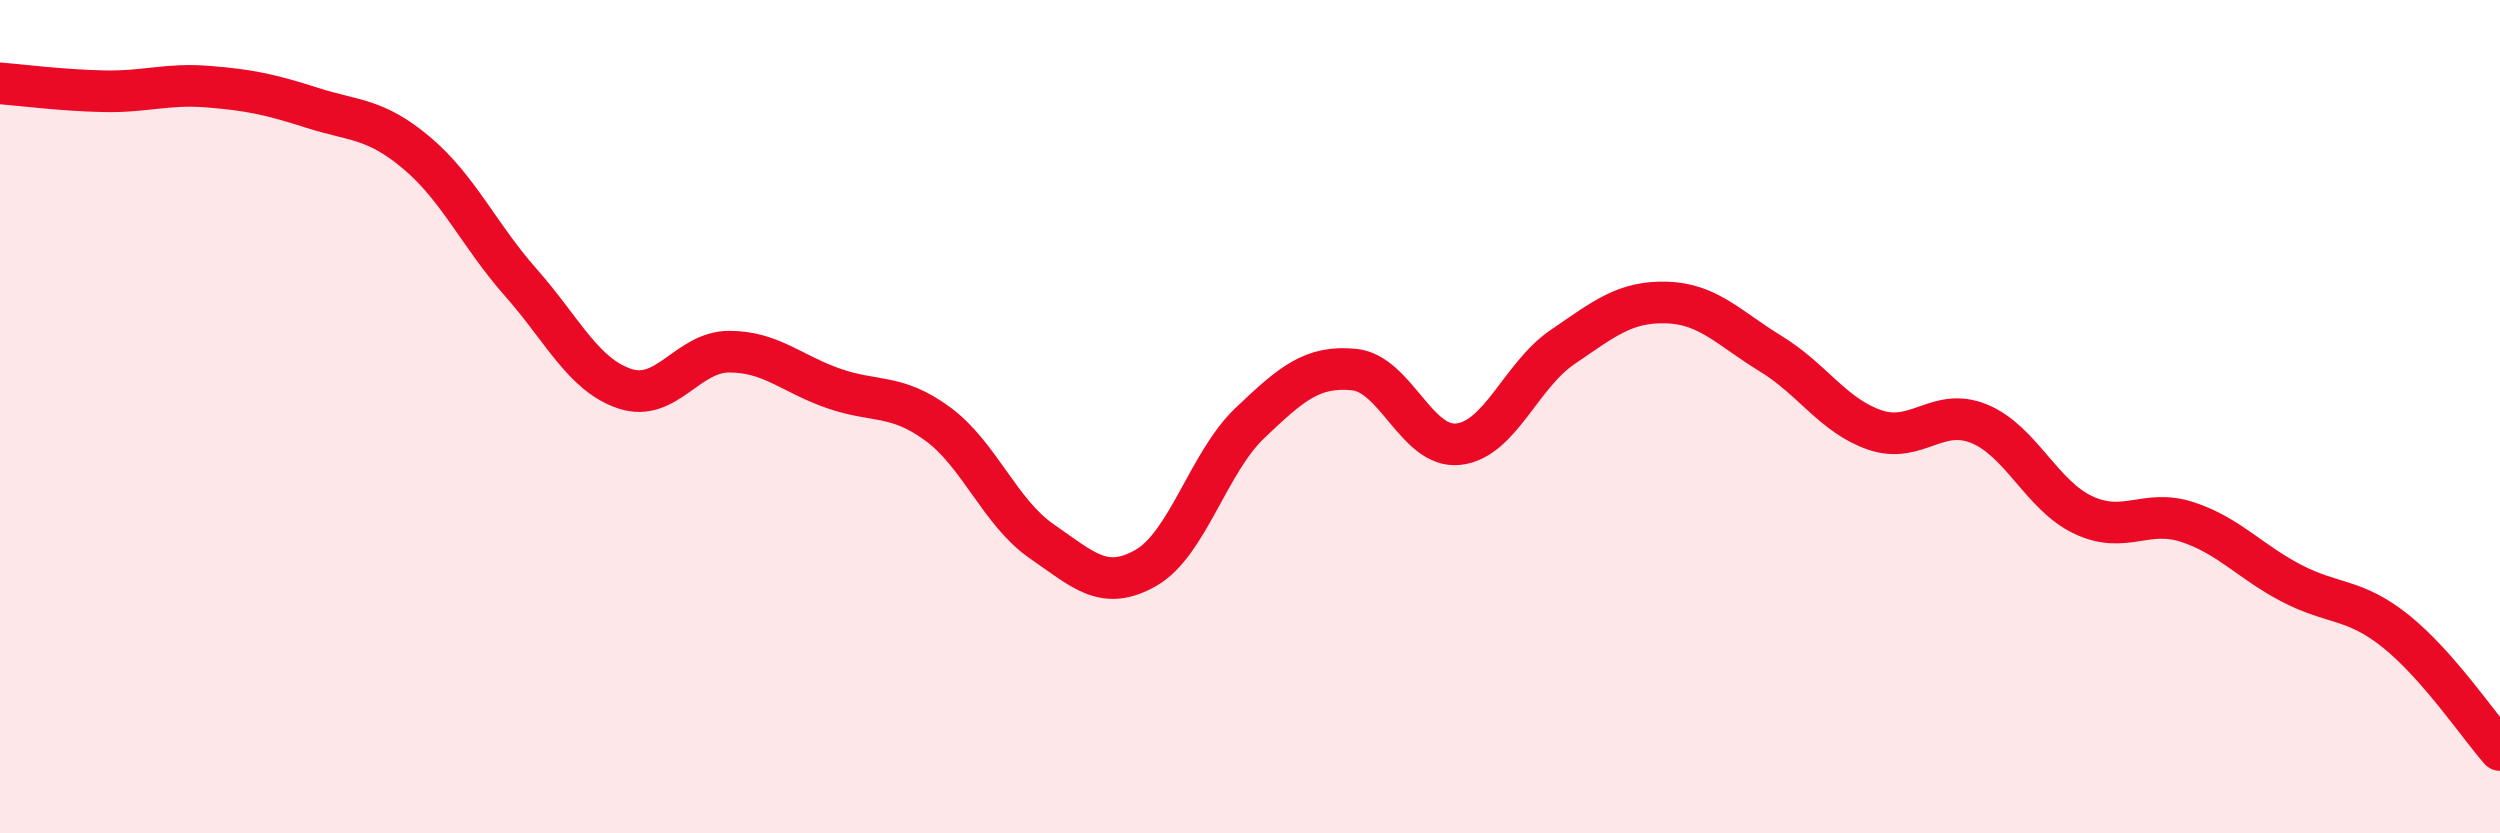
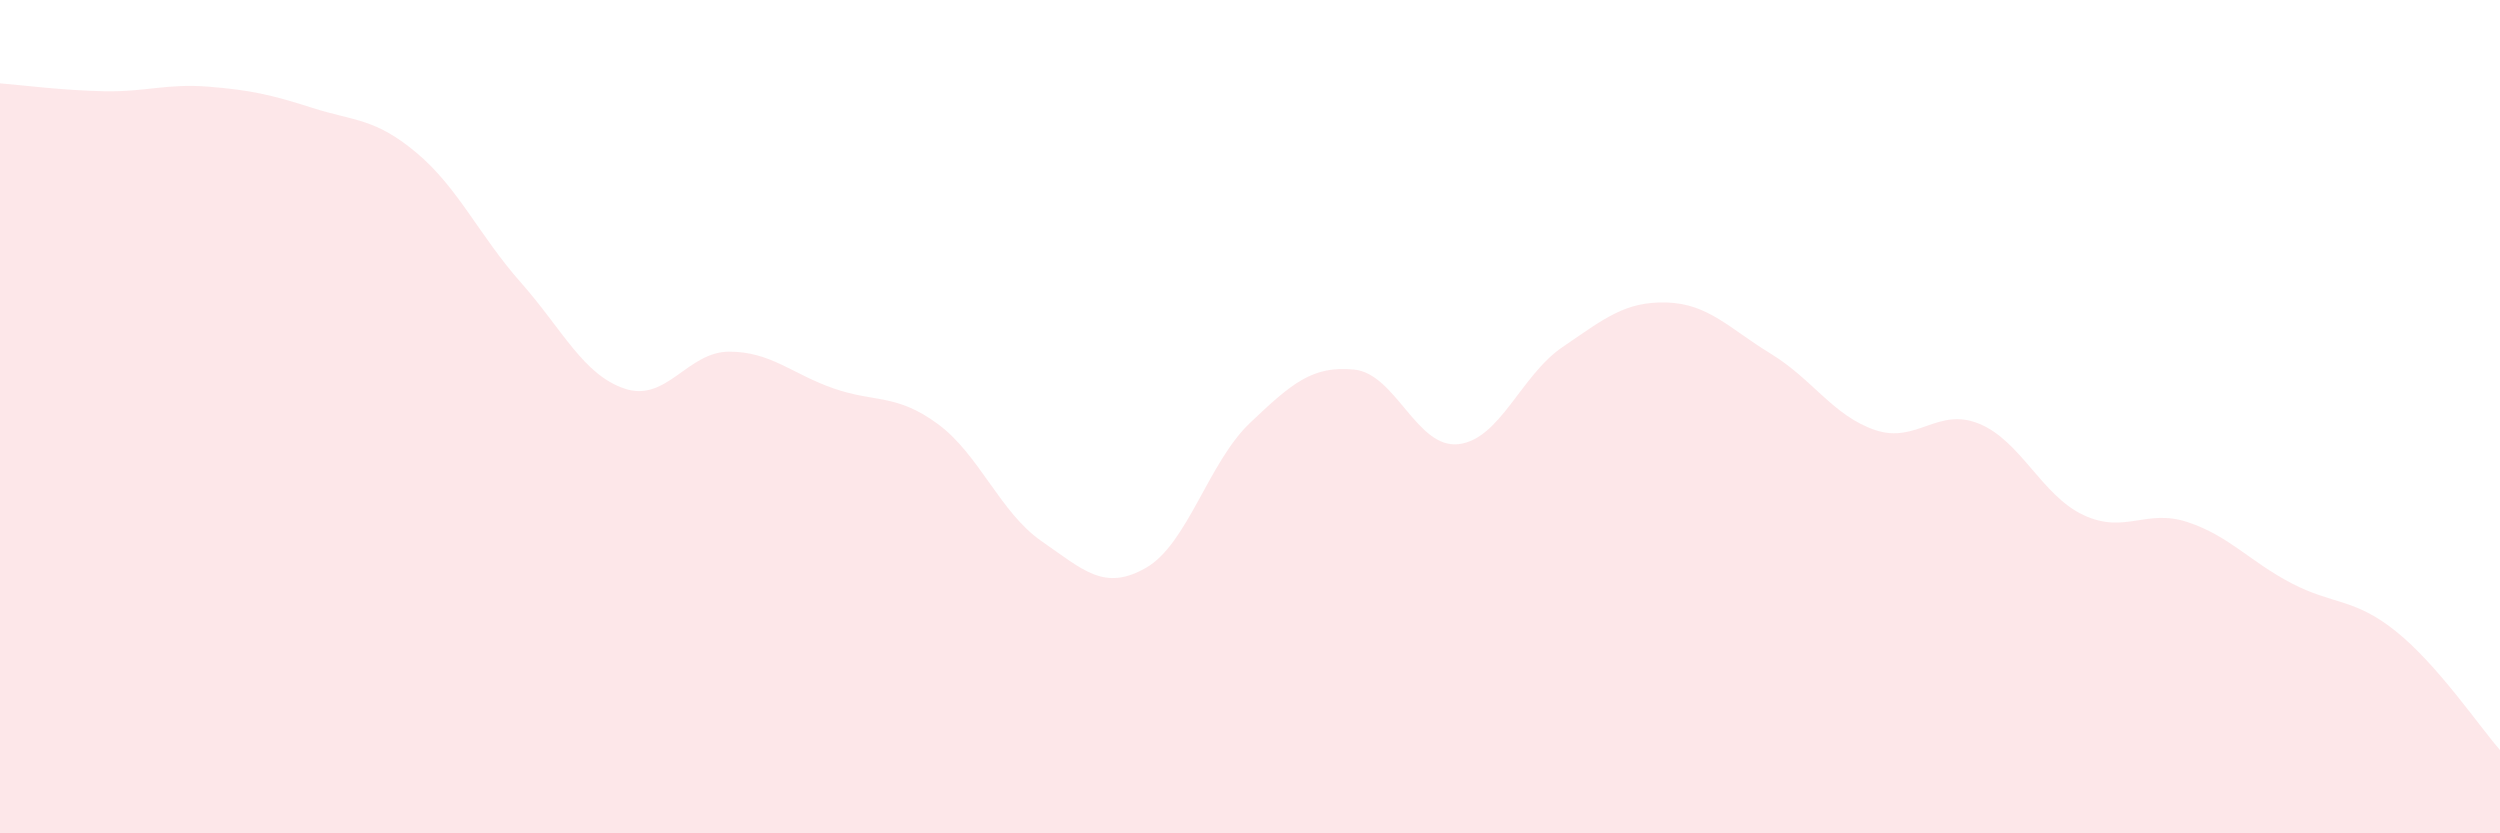
<svg xmlns="http://www.w3.org/2000/svg" width="60" height="20" viewBox="0 0 60 20">
  <path d="M 0,2 C 0.5,2.04 1.5,2.17 2.5,2.19 C 3.5,2.21 4,2 5,2.08 C 6,2.16 6.5,2.27 7.5,2.59 C 8.5,2.91 9,2.83 10,3.67 C 11,4.51 11.5,5.65 12.5,6.78 C 13.5,7.91 14,9 15,9.33 C 16,9.66 16.5,8.44 17.5,8.44 C 18.5,8.44 19,8.97 20,9.32 C 21,9.67 21.5,9.44 22.5,10.17 C 23.5,10.9 24,12.3 25,12.99 C 26,13.68 26.5,14.2 27.5,13.63 C 28.5,13.06 29,11.1 30,10.15 C 31,9.2 31.5,8.77 32.5,8.87 C 33.5,8.97 34,10.77 35,10.66 C 36,10.55 36.5,9.01 37.5,8.33 C 38.5,7.65 39,7.23 40,7.26 C 41,7.29 41.5,7.88 42.5,8.49 C 43.5,9.1 44,9.98 45,10.32 C 46,10.66 46.5,9.76 47.5,10.17 C 48.5,10.58 49,11.89 50,12.36 C 51,12.83 51.5,12.2 52.5,12.53 C 53.5,12.86 54,13.48 55,14 C 56,14.52 56.5,14.35 57.5,15.15 C 58.5,15.95 59.5,17.43 60,18L60 20L0 20Z" fill="#EB0A25" opacity="0.1" stroke-linecap="round" stroke-linejoin="round" />
-   <path d="M 0,2 C 0.5,2.04 1.5,2.17 2.5,2.19 C 3.5,2.21 4,2 5,2.08 C 6,2.16 6.5,2.27 7.5,2.59 C 8.5,2.91 9,2.83 10,3.67 C 11,4.51 11.5,5.65 12.5,6.78 C 13.5,7.91 14,9 15,9.33 C 16,9.66 16.5,8.44 17.5,8.44 C 18.5,8.44 19,8.97 20,9.32 C 21,9.67 21.5,9.44 22.5,10.17 C 23.5,10.9 24,12.3 25,12.99 C 26,13.68 26.5,14.2 27.5,13.63 C 28.5,13.06 29,11.1 30,10.15 C 31,9.2 31.5,8.77 32.5,8.87 C 33.5,8.97 34,10.77 35,10.66 C 36,10.55 36.5,9.01 37.5,8.33 C 38.5,7.65 39,7.23 40,7.26 C 41,7.29 41.5,7.88 42.5,8.49 C 43.5,9.1 44,9.98 45,10.32 C 46,10.66 46.5,9.76 47.5,10.17 C 48.5,10.58 49,11.89 50,12.36 C 51,12.83 51.5,12.2 52.5,12.53 C 53.5,12.86 54,13.48 55,14 C 56,14.52 56.5,14.35 57.5,15.15 C 58.5,15.95 59.5,17.43 60,18" stroke="#EB0A25" stroke-width="1" fill="none" stroke-linecap="round" stroke-linejoin="round" />
</svg>